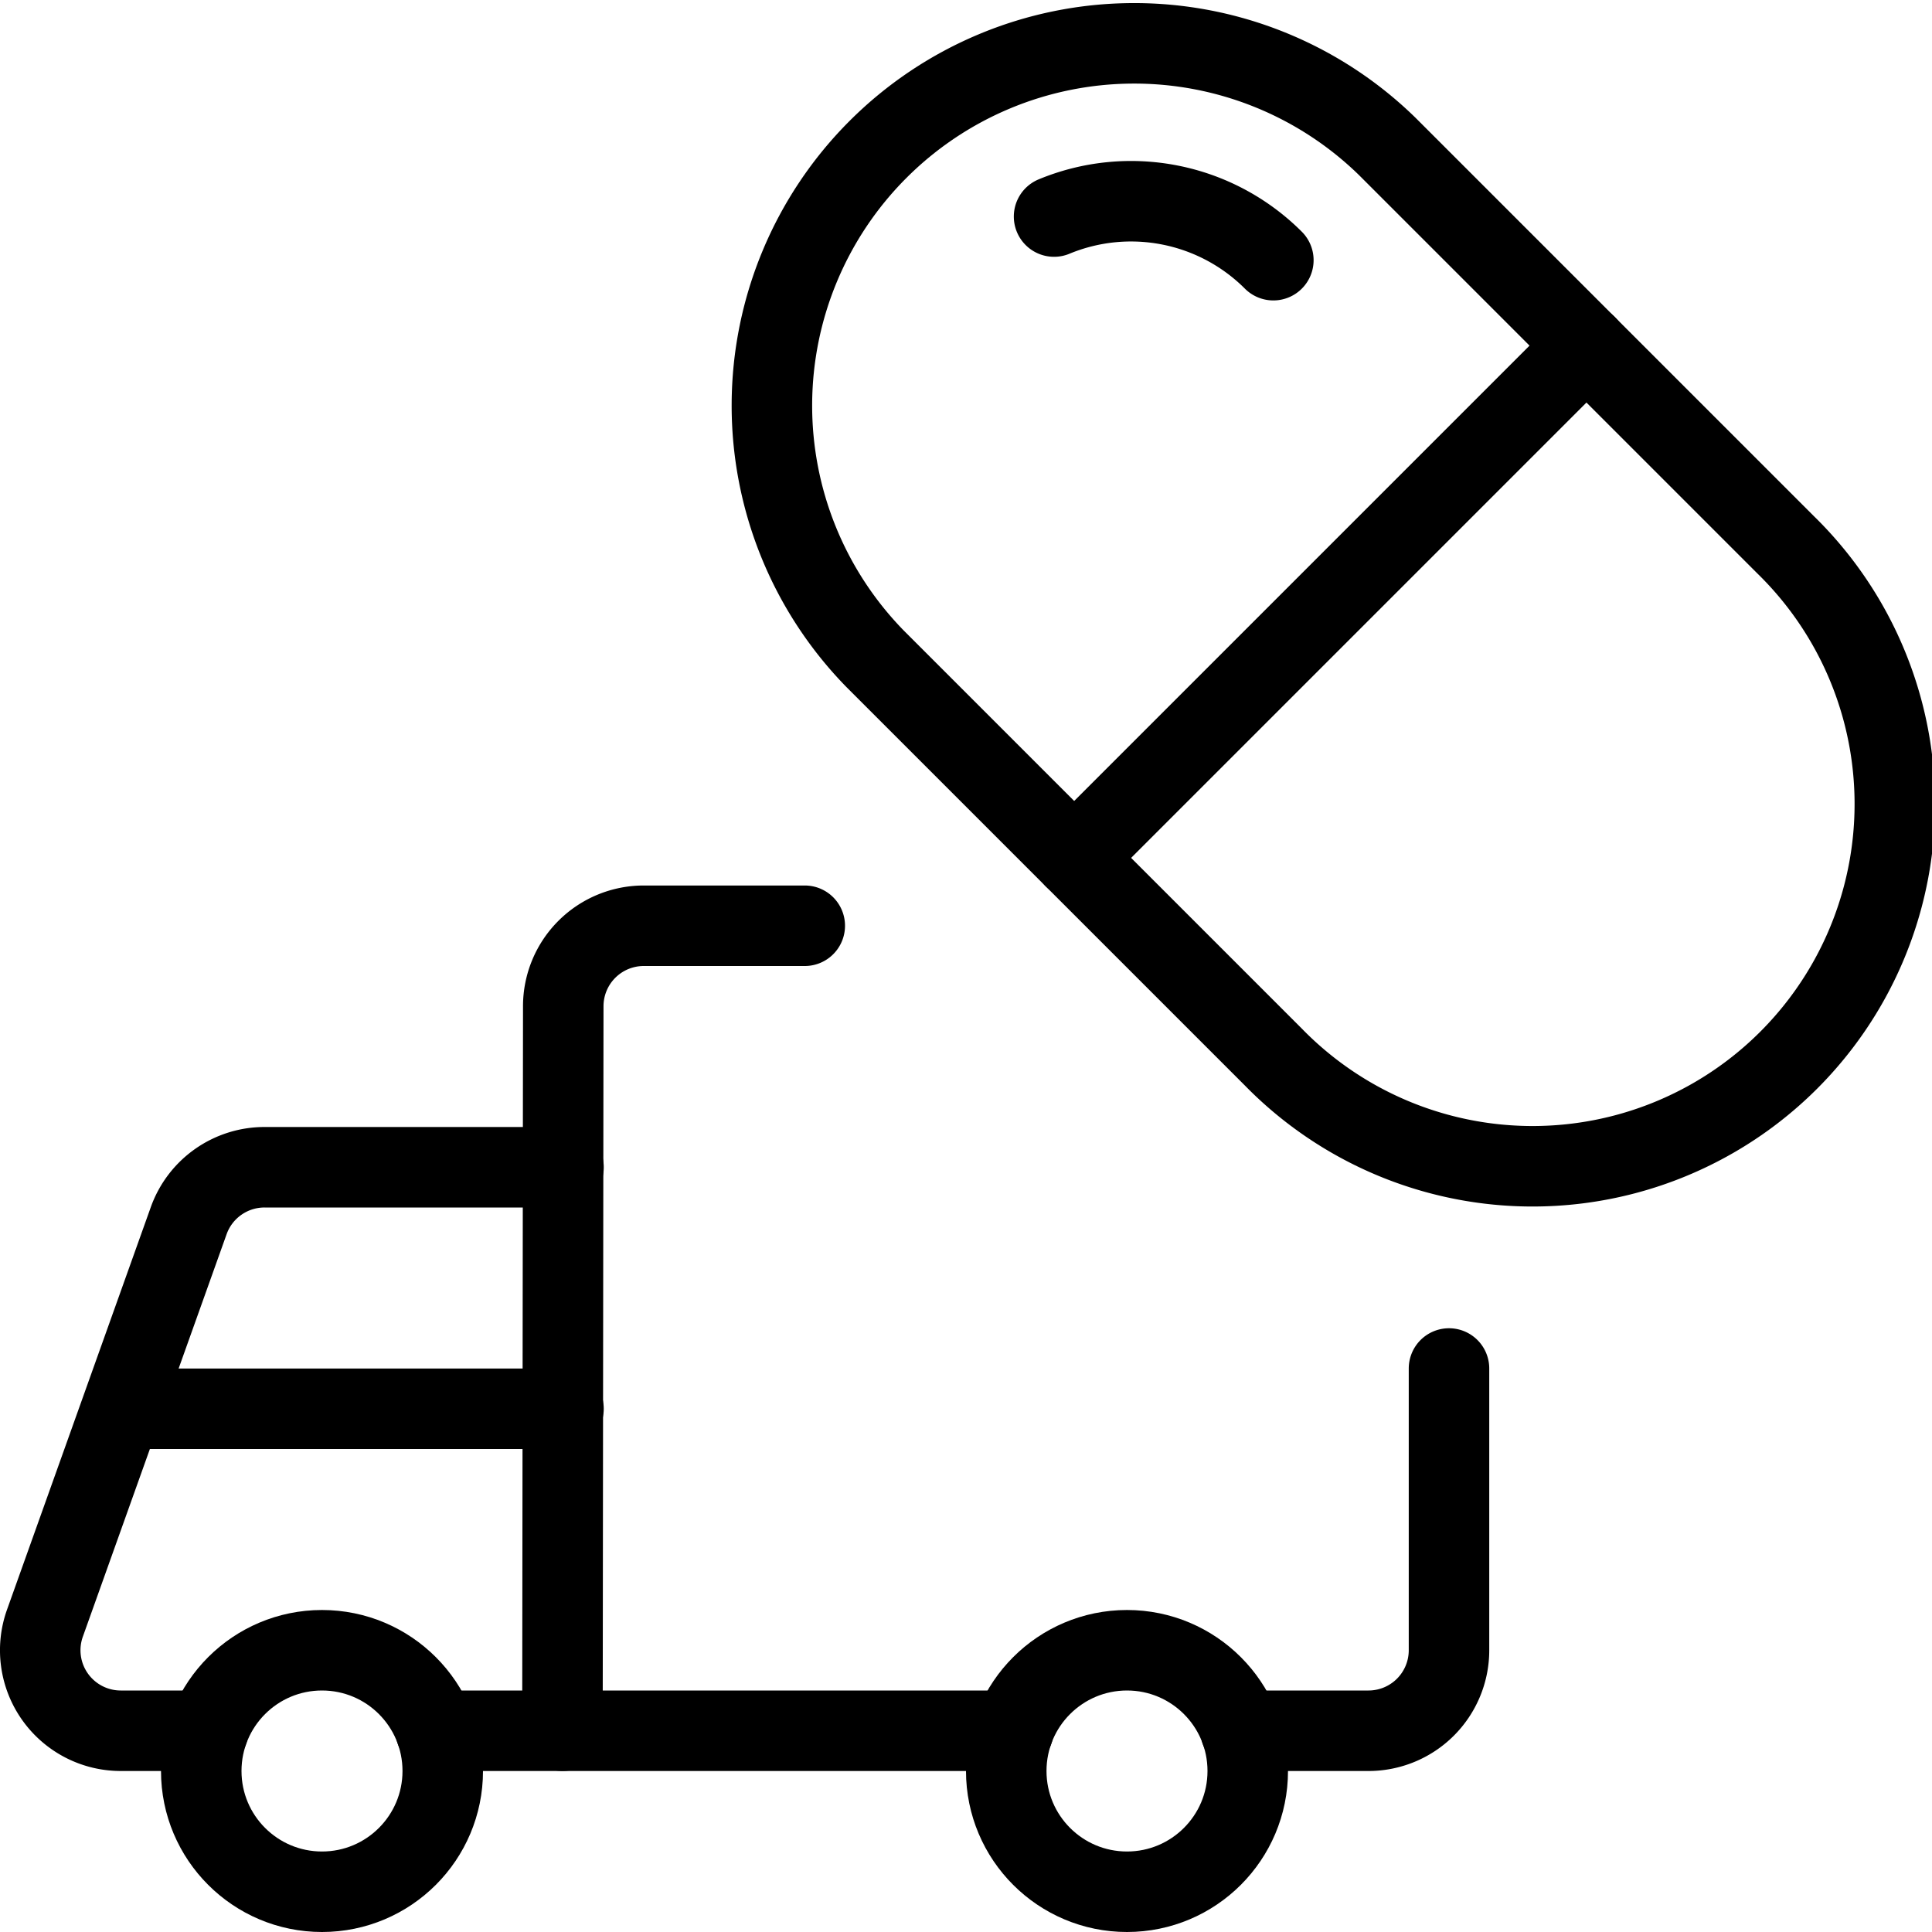
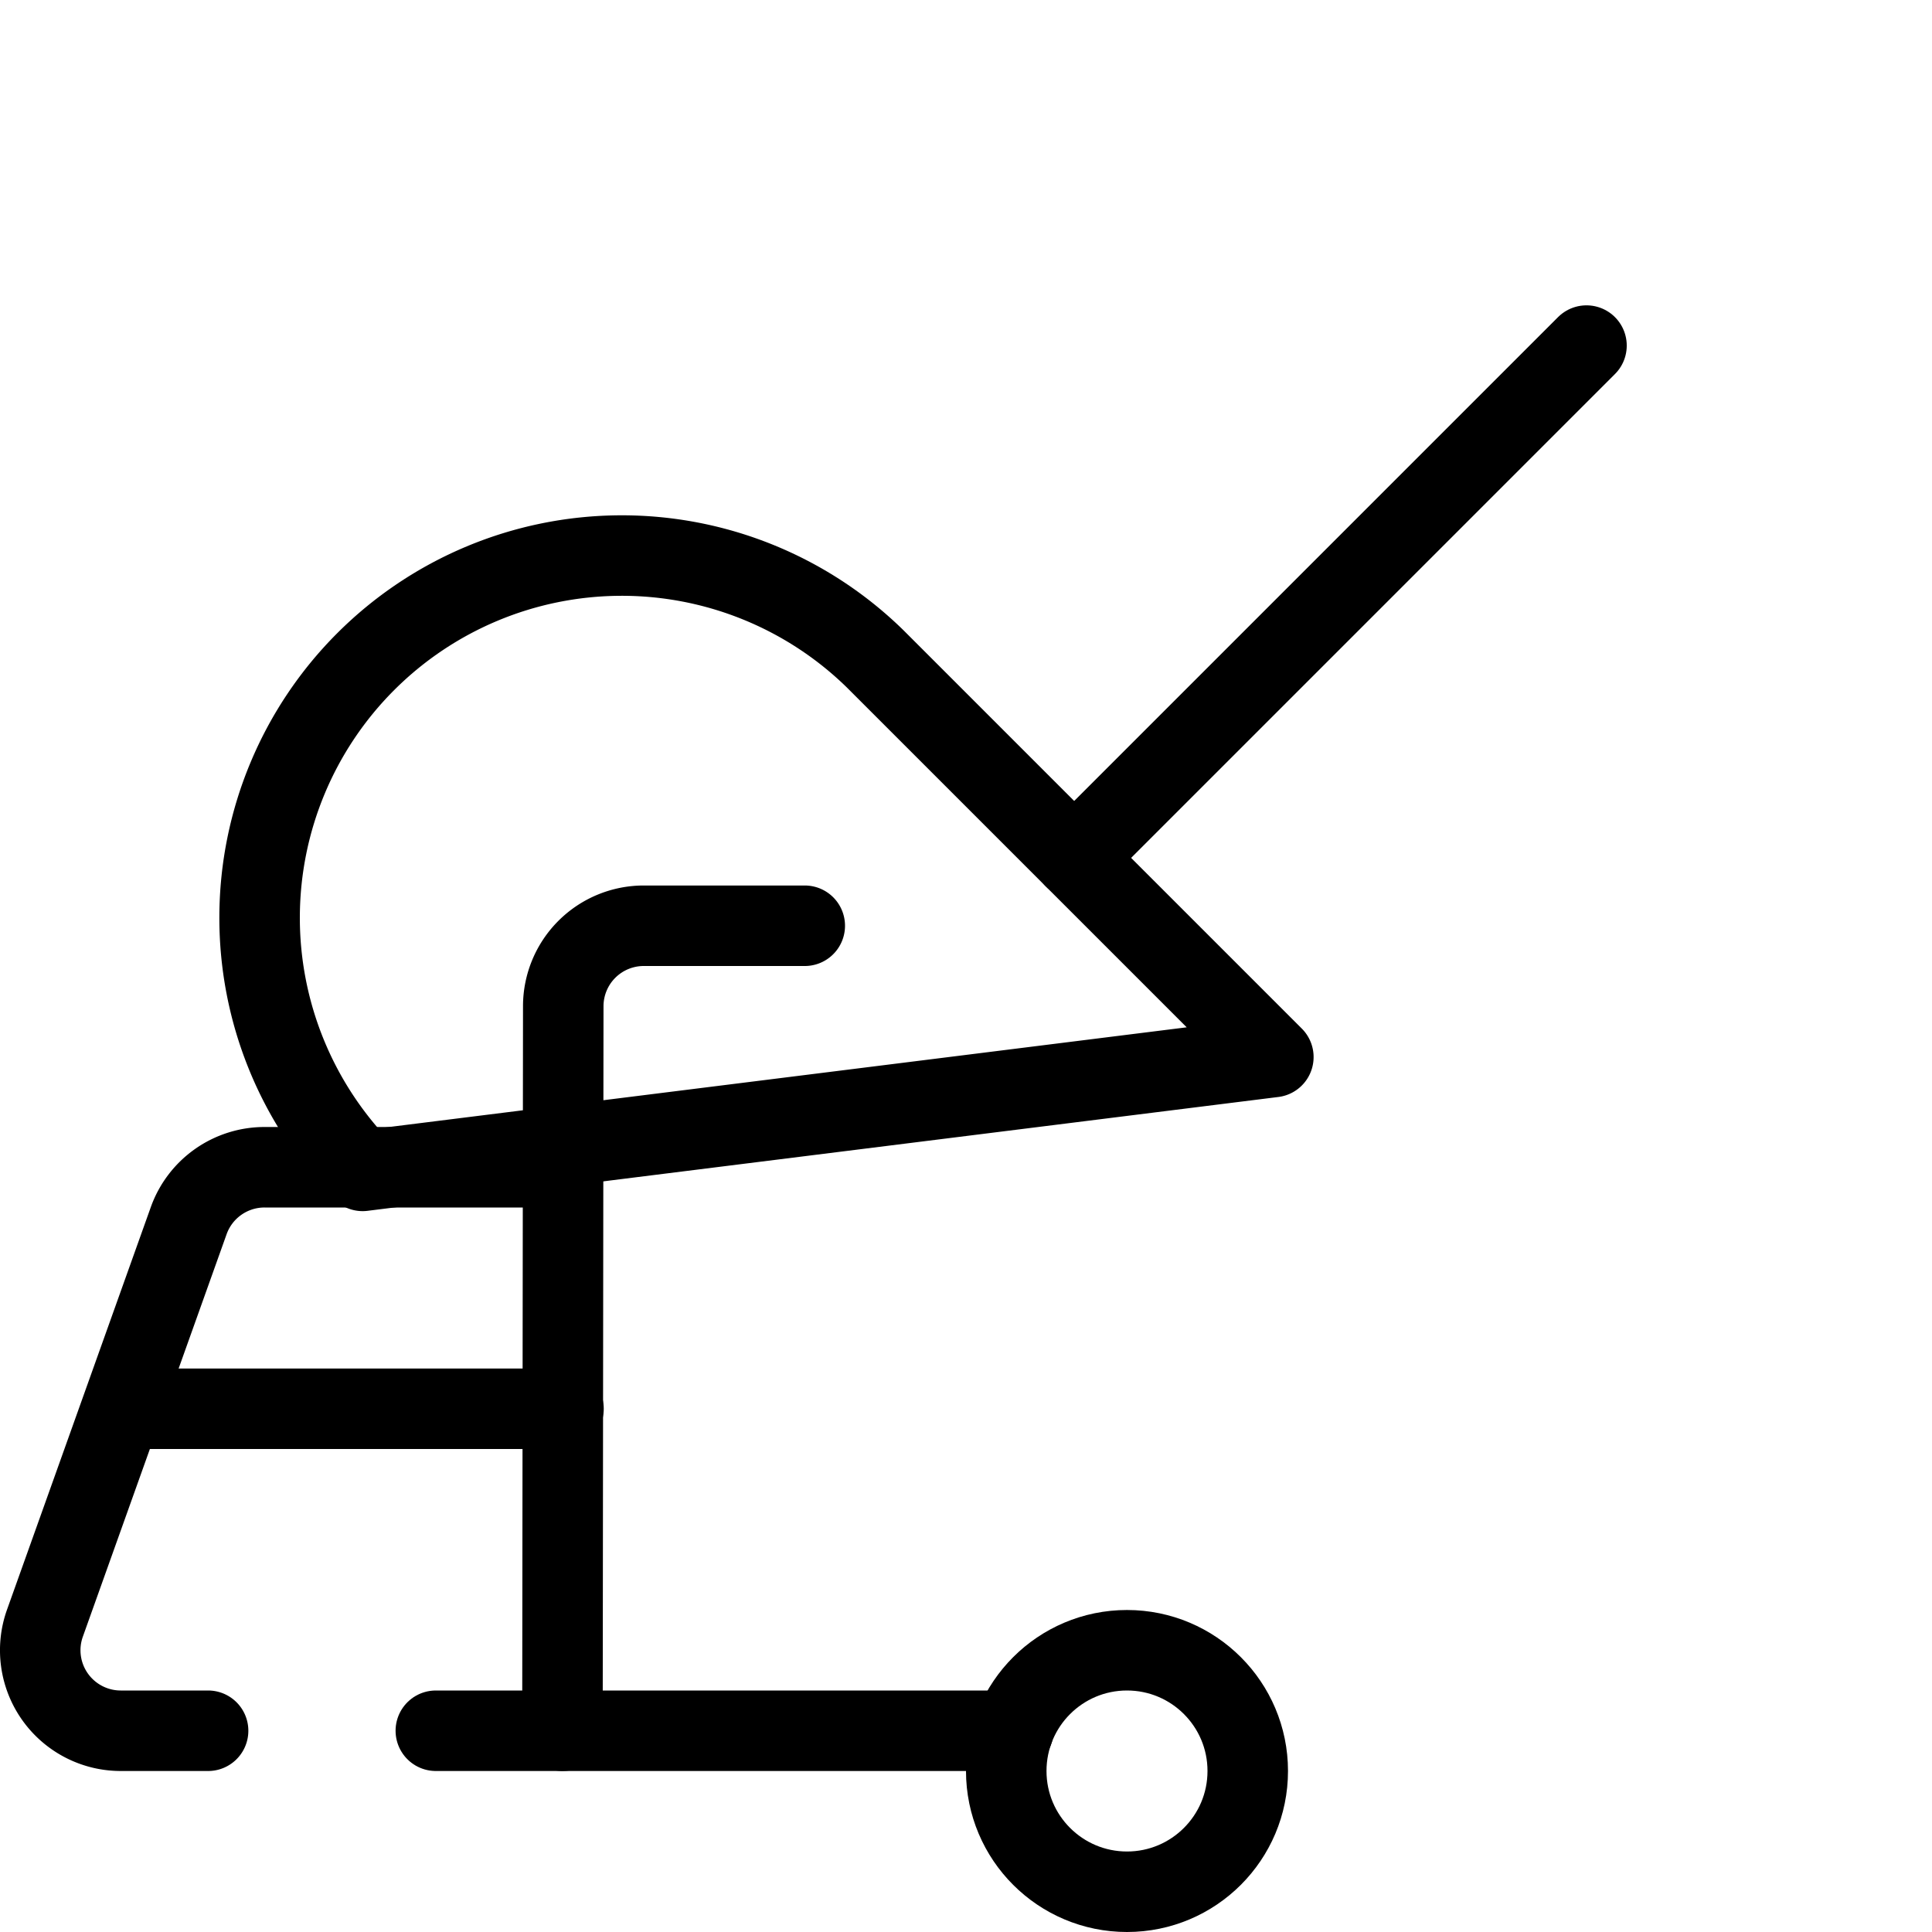
<svg xmlns="http://www.w3.org/2000/svg" viewBox="0 0 24 24">
  <g transform="matrix(1,0,0,1,0,0)">
    <defs>
      <style>.a{fill:none;stroke:#000000;stroke-linecap:round;stroke-linejoin:round;}</style>
    </defs>
    <path class="a" d="M7,14.5H3.286a1,1,0,0,0-.942.664l-1.786,5A1,1,0,0,0,1.5,21.5H2.585" />
    <path class="a" d="M12.587,21.5h-5.6l.01-9a1,1,0,0,1,1-1h2" />
-     <path class="a" d="M18,17v3.5a1,1,0,0,1-1,1H15.413" />
-     <circle class="a" cx="4" cy="22" r="1.5" />
    <circle class="a" cx="14" cy="22" r="1.5" />
    <line class="a" x1="1.581" y1="17.5" x2="7" y2="17.5" />
    <line class="a" x1="6.989" y1="21.5" x2="5.414" y2="21.5" />
-     <path class="a" d="M15.818,13.131a4.5,4.5,0,1,0,6.364-6.363l-4.95-4.95a4.5,4.5,0,0,0-6.363,6.364Z" />
+     <path class="a" d="M15.818,13.131l-4.95-4.95a4.5,4.5,0,0,0-6.363,6.364Z" />
    <line class="a" x1="19.708" y1="4.293" x2="13.344" y2="10.657" />
-     <path class="a" d="M15.818,3.232a2.5,2.5,0,0,0-2.724-.542" />
  </g>
</svg>